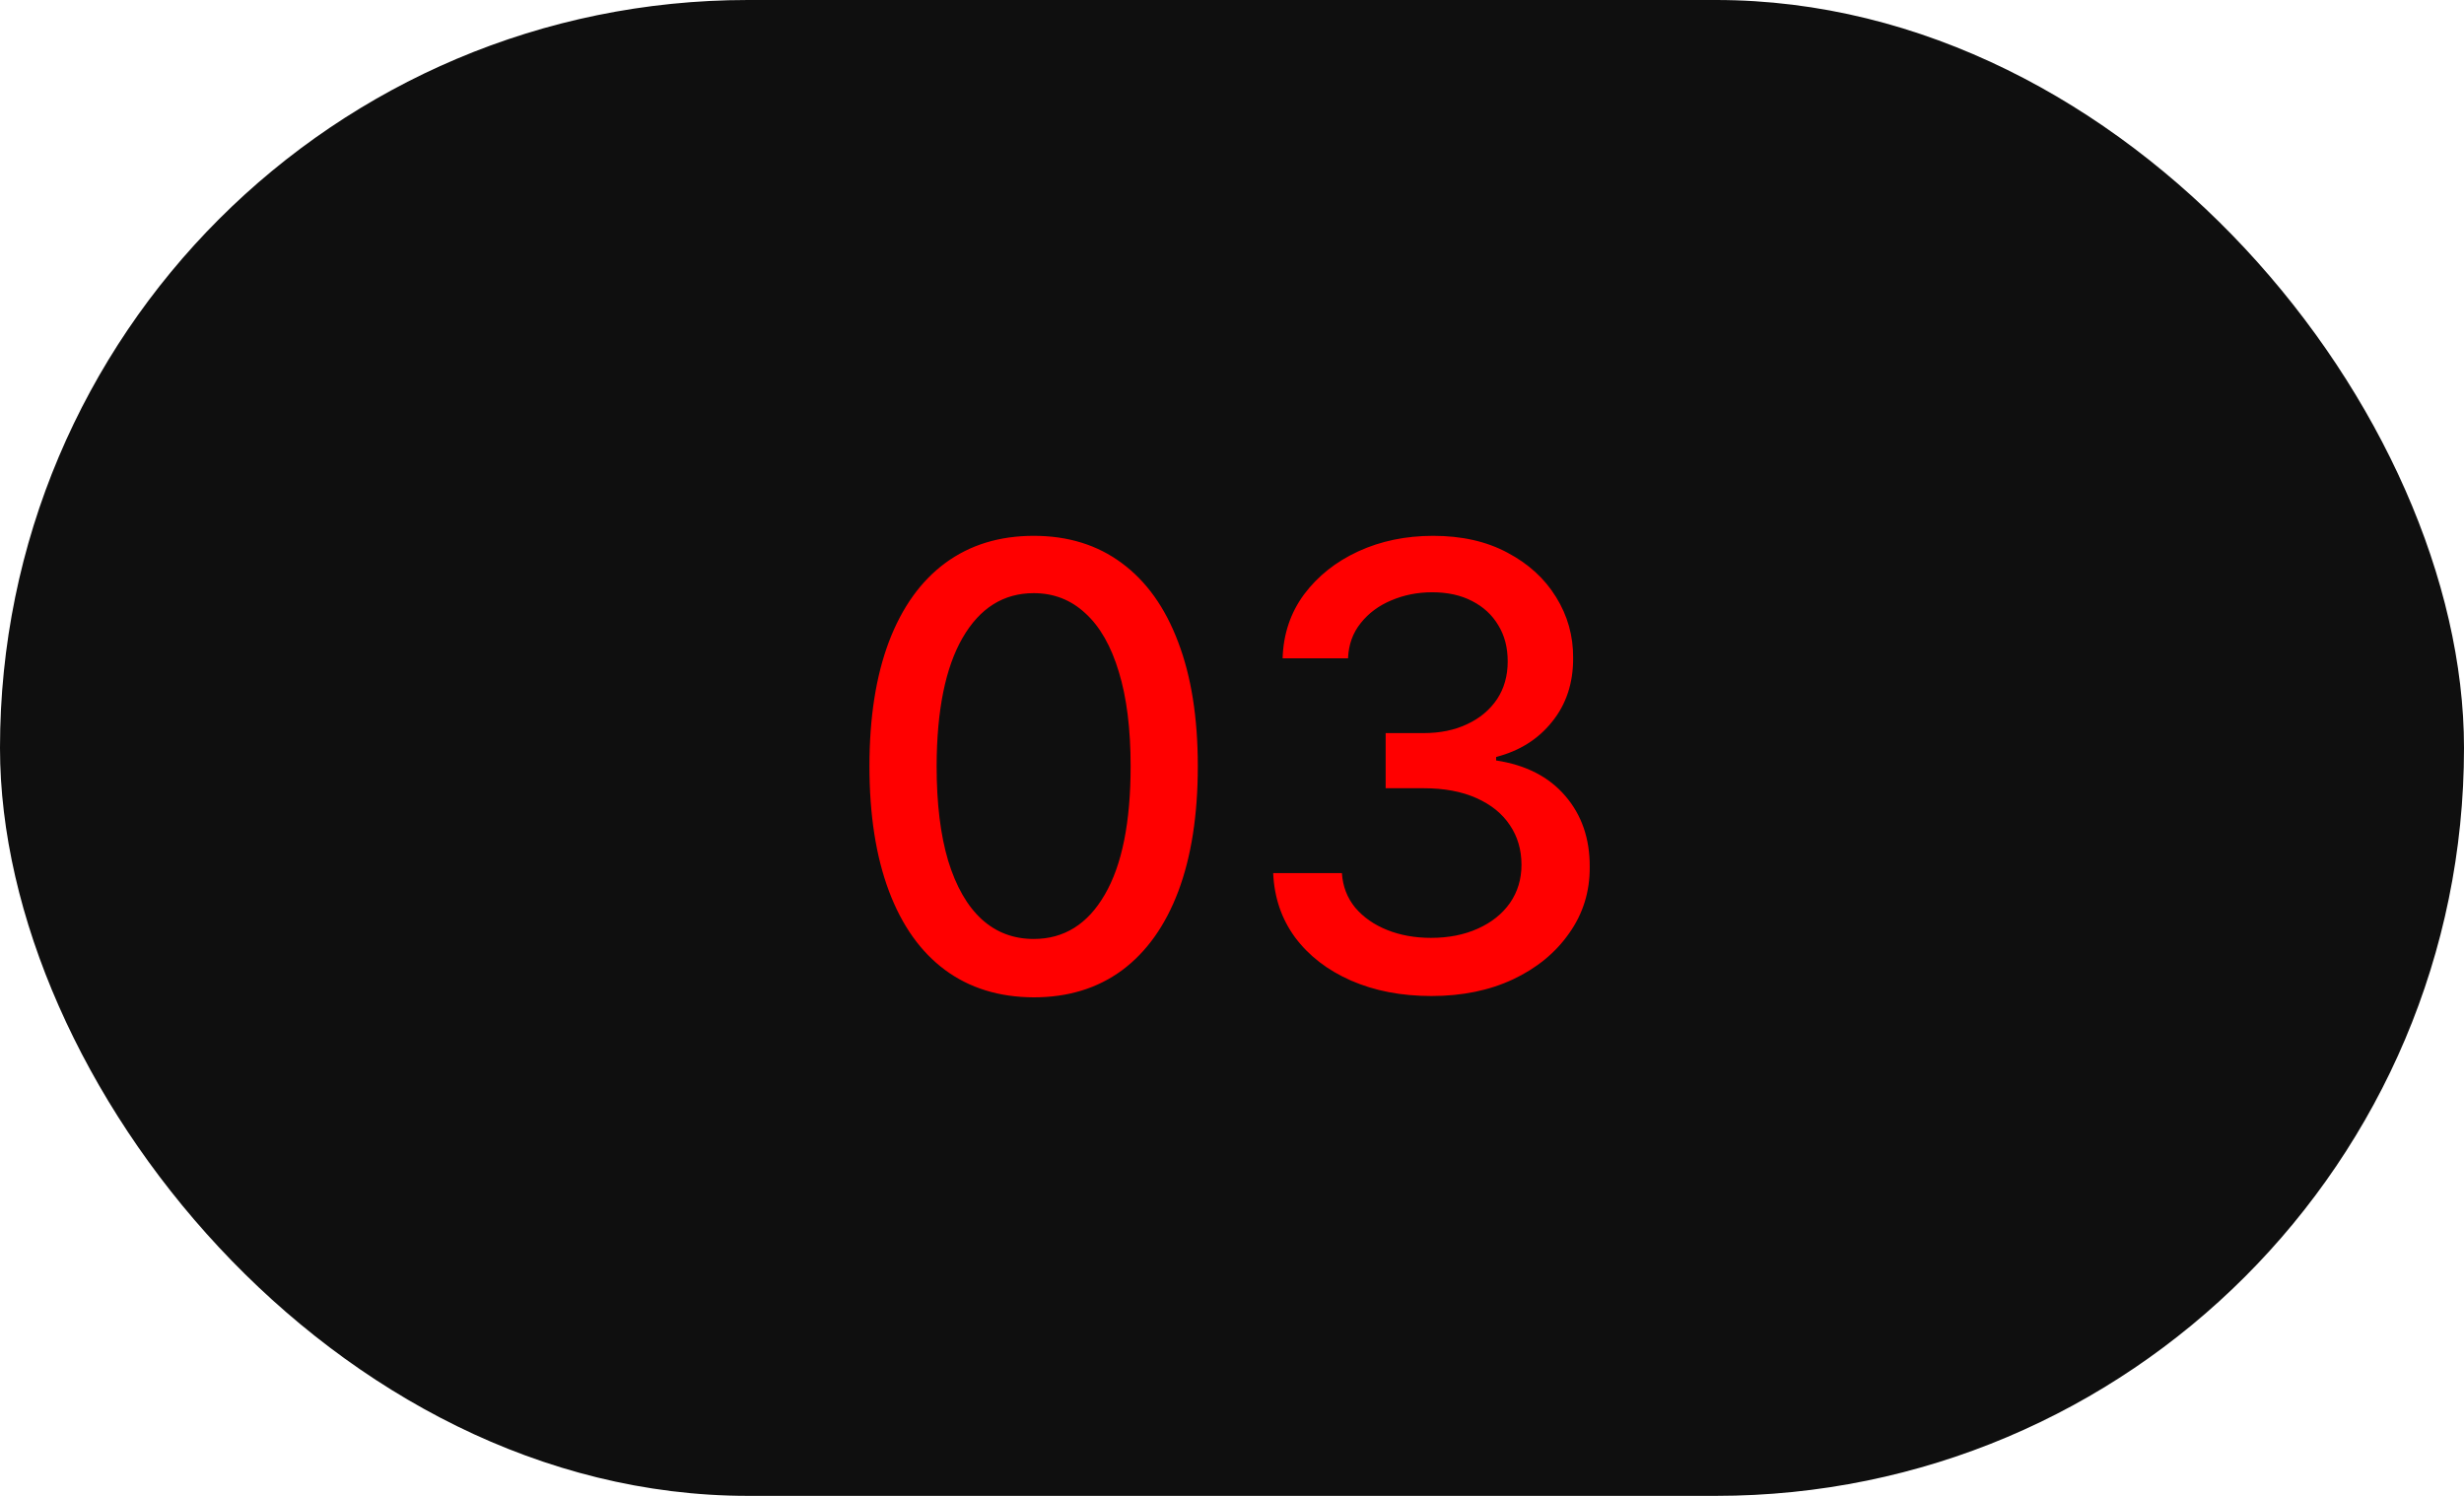
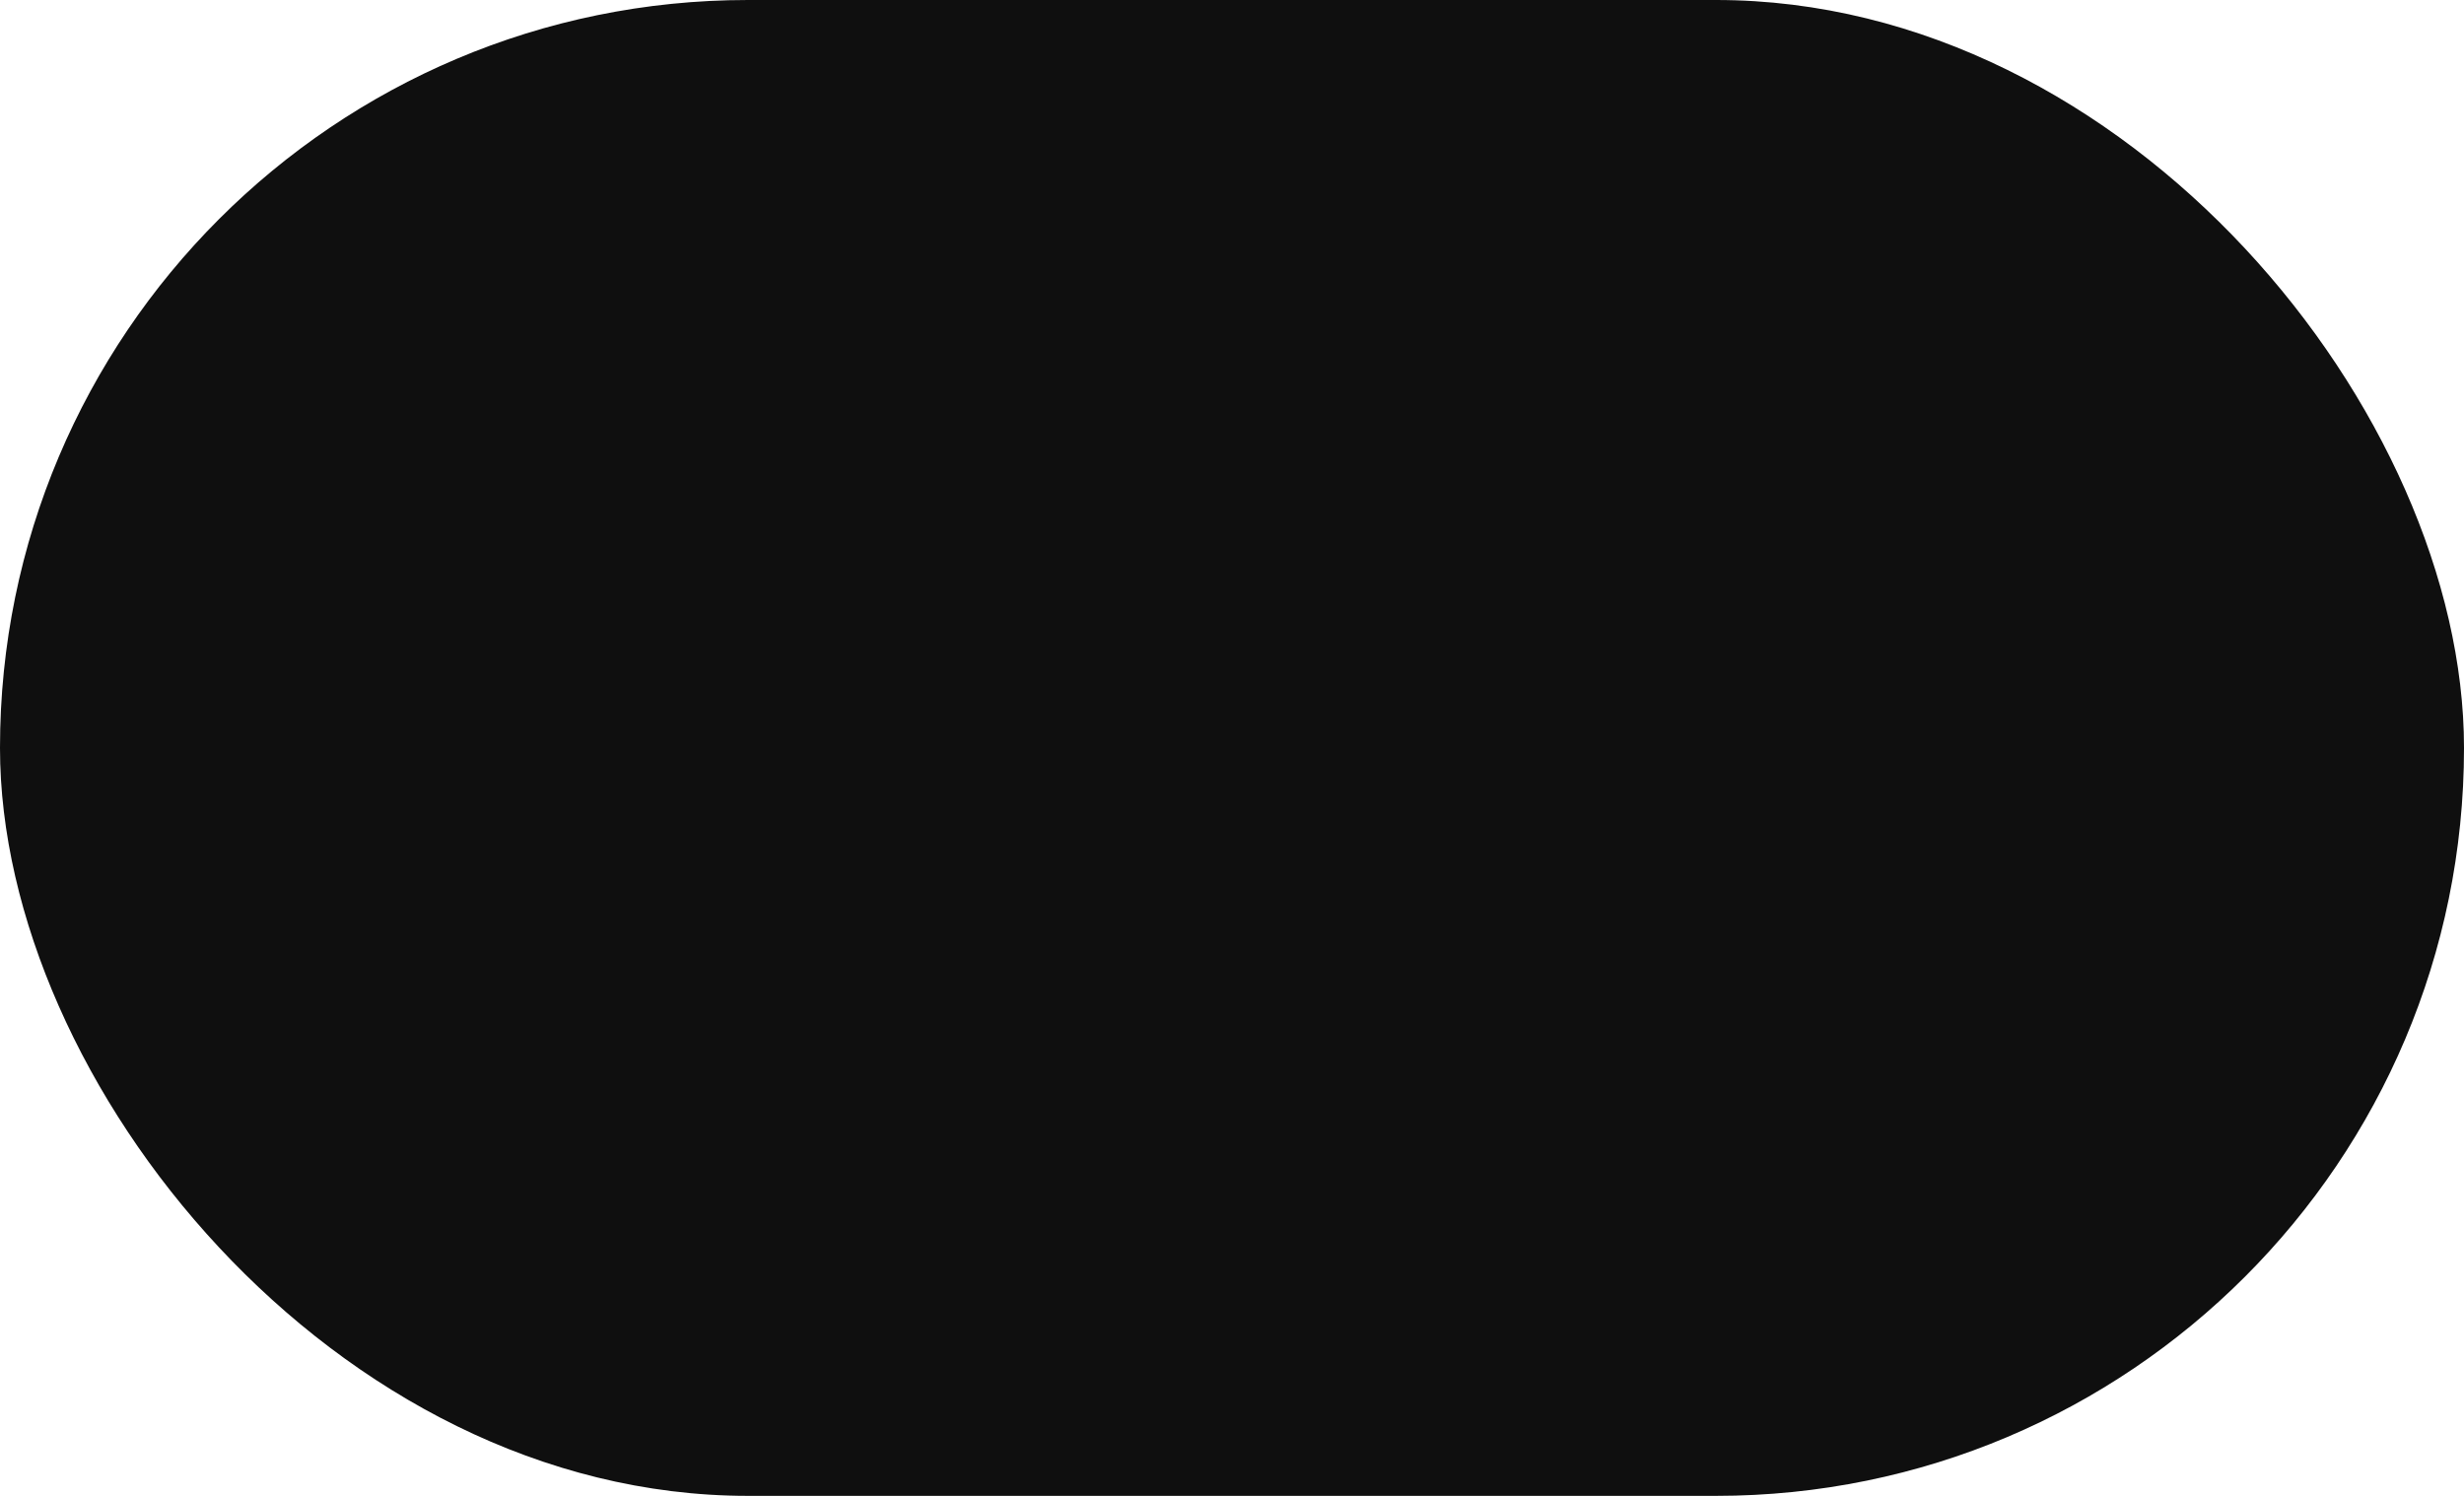
<svg xmlns="http://www.w3.org/2000/svg" width="56" height="34" viewBox="0 0 56 34" fill="none">
  <rect width="56" height="34" rx="17" fill="#0F0F0F" />
-   <path d="M23.494 22.669C22.708 22.666 22.037 22.459 21.48 22.048C20.924 21.637 20.498 21.038 20.203 20.253C19.908 19.467 19.76 18.521 19.76 17.414C19.76 16.31 19.908 15.367 20.203 14.585C20.501 13.803 20.928 13.206 21.485 12.796C22.046 12.384 22.715 12.179 23.494 12.179C24.273 12.179 24.941 12.386 25.497 12.8C26.054 13.211 26.48 13.808 26.775 14.59C27.073 15.369 27.223 16.31 27.223 17.414C27.223 18.524 27.075 19.472 26.78 20.258C26.485 21.04 26.059 21.638 25.502 22.053C24.946 22.463 24.276 22.669 23.494 22.669ZM23.494 21.342C24.183 21.342 24.722 21.005 25.11 20.332C25.501 19.66 25.696 18.687 25.696 17.414C25.696 16.569 25.607 15.855 25.428 15.271C25.252 14.685 24.999 14.241 24.667 13.939C24.339 13.634 23.948 13.482 23.494 13.482C22.808 13.482 22.269 13.82 21.878 14.496C21.487 15.172 21.29 16.145 21.287 17.414C21.287 18.262 21.374 18.98 21.55 19.567C21.729 20.15 21.983 20.593 22.311 20.894C22.639 21.192 23.033 21.342 23.494 21.342ZM32.531 22.639C31.848 22.639 31.238 22.521 30.701 22.286C30.168 22.051 29.745 21.724 29.434 21.307C29.125 20.886 28.96 20.399 28.936 19.845H30.498C30.517 20.147 30.619 20.409 30.801 20.631C30.986 20.849 31.228 21.018 31.527 21.138C31.825 21.257 32.157 21.317 32.521 21.317C32.922 21.317 33.277 21.247 33.585 21.108C33.897 20.969 34.14 20.775 34.316 20.526C34.491 20.274 34.579 19.984 34.579 19.656C34.579 19.315 34.491 19.015 34.316 18.756C34.143 18.495 33.89 18.289 33.555 18.14C33.224 17.991 32.823 17.916 32.352 17.916H31.492V16.663H32.352C32.73 16.663 33.061 16.595 33.346 16.459C33.635 16.324 33.86 16.135 34.023 15.893C34.185 15.648 34.266 15.361 34.266 15.033C34.266 14.718 34.195 14.444 34.052 14.212C33.913 13.977 33.714 13.793 33.456 13.661C33.2 13.528 32.899 13.462 32.551 13.462C32.219 13.462 31.91 13.523 31.621 13.646C31.336 13.765 31.104 13.937 30.925 14.163C30.746 14.385 30.65 14.652 30.637 14.963H29.15C29.167 14.413 29.329 13.929 29.637 13.511C29.949 13.094 30.36 12.767 30.87 12.532C31.381 12.297 31.948 12.179 32.571 12.179C33.224 12.179 33.787 12.307 34.261 12.562C34.738 12.814 35.106 13.15 35.365 13.571C35.627 13.992 35.756 14.453 35.753 14.953C35.756 15.523 35.597 16.007 35.275 16.405C34.957 16.803 34.533 17.069 34.003 17.205V17.285C34.679 17.387 35.202 17.656 35.574 18.09C35.948 18.524 36.134 19.063 36.13 19.706C36.134 20.266 35.978 20.768 35.663 21.212C35.352 21.657 34.926 22.006 34.385 22.261C33.845 22.513 33.227 22.639 32.531 22.639Z" fill="#FF0000" />
</svg>